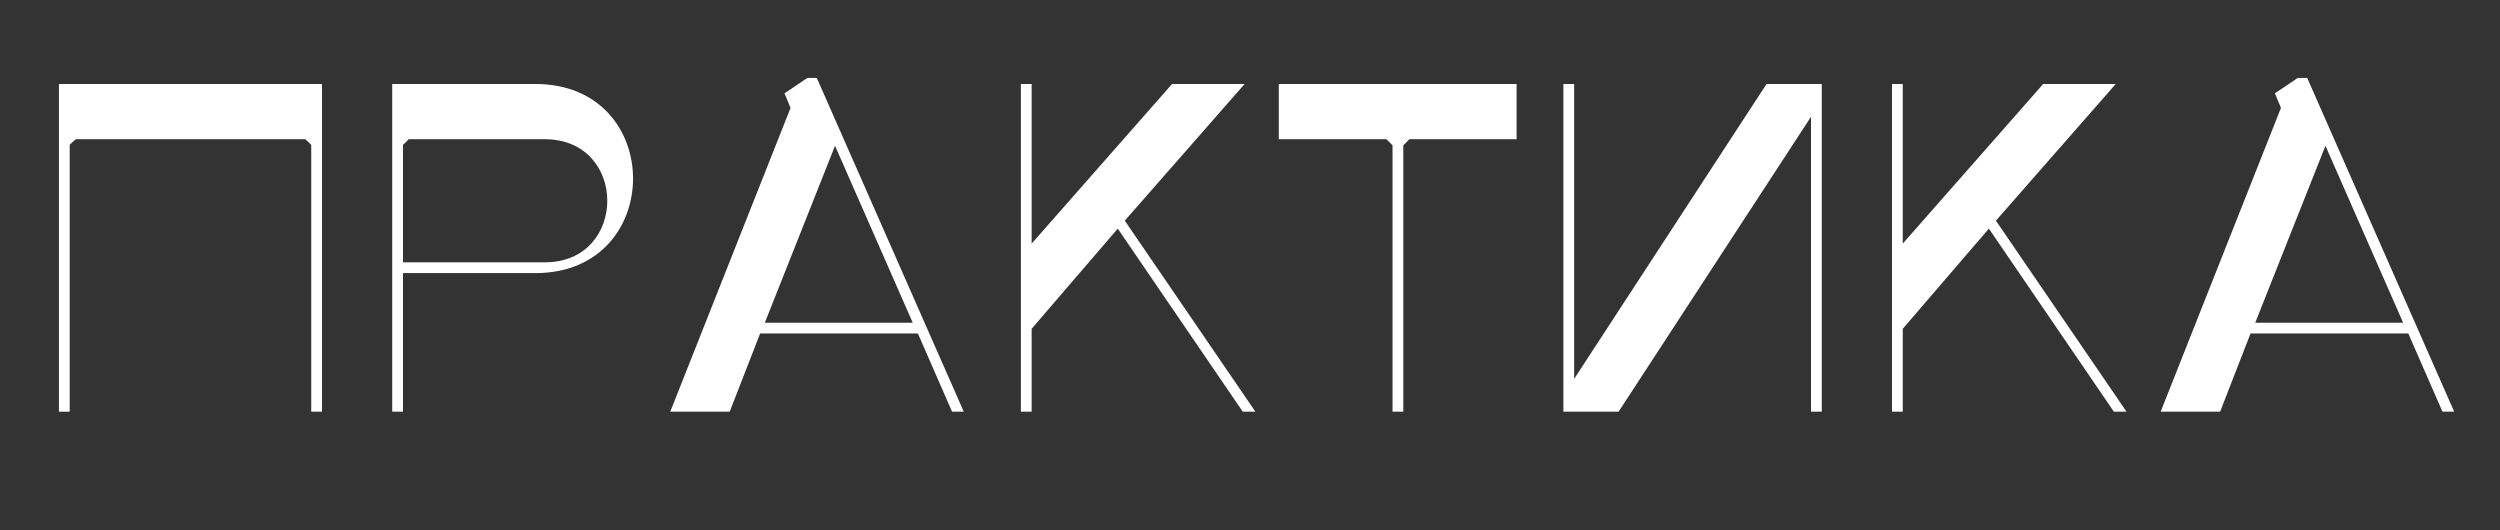
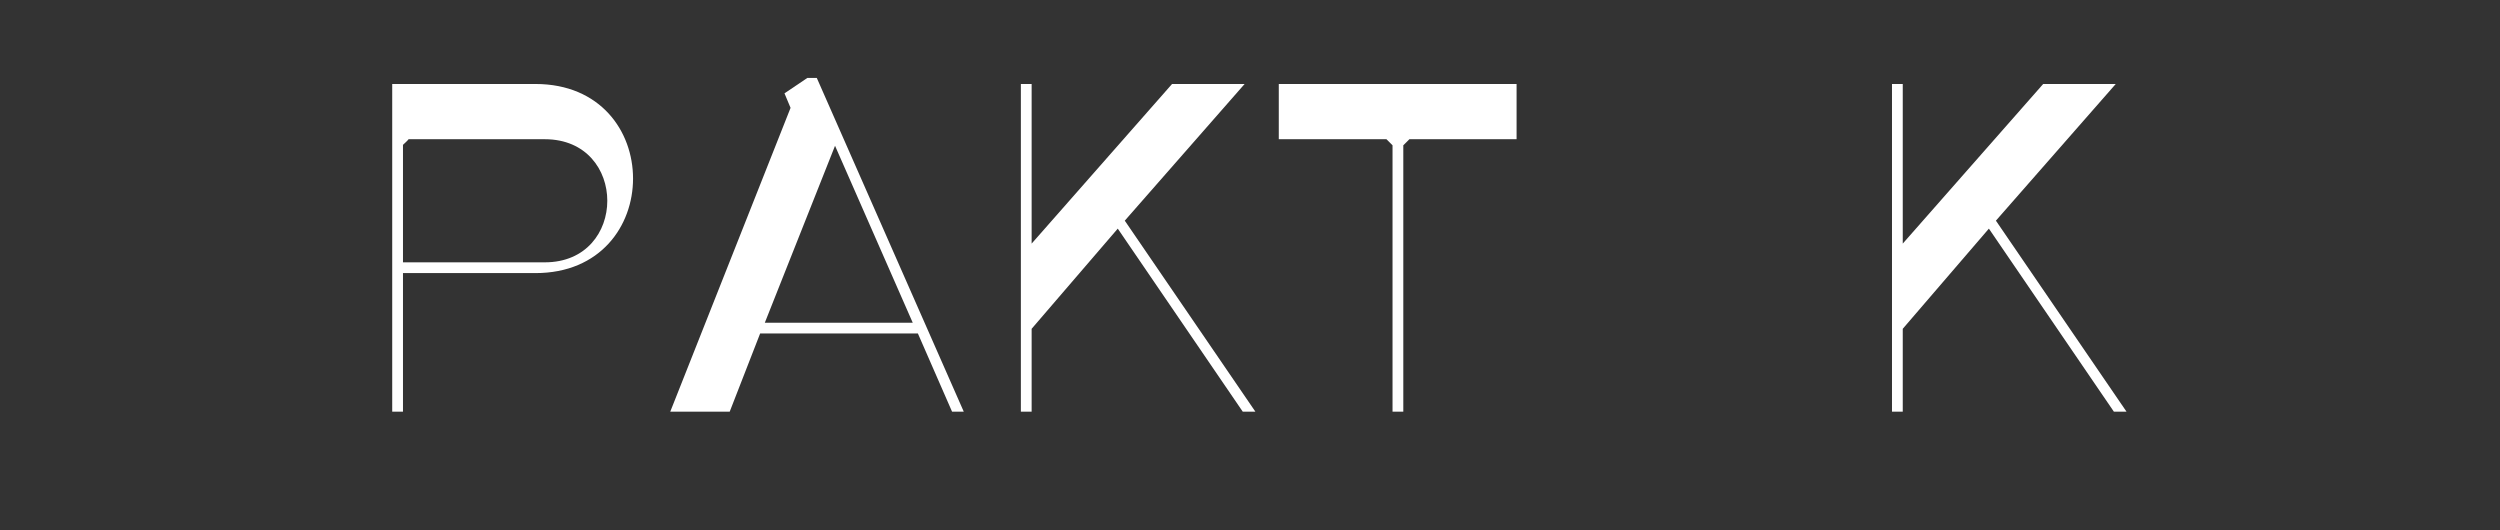
<svg xmlns="http://www.w3.org/2000/svg" width="3300" zoomAndPan="magnify" viewBox="0 0 2475 525" height="700" preserveAspectRatio="xMidYMid meet">
  <rect x="0" y="0" width="2475" height="525" fill="#333333" stroke="none" />
  <defs>
    <g />
  </defs>
  <g fill="#ffffff" fill-opacity="1">
    <g transform="translate(23.586, 407.537)">
      <g>
-         <path d="M 34.758 -324.391 L 34.758 0 L 45.414 0 L 45.414 -264.145 C 47.73 -266.465 49.121 -267.852 51.438 -269.707 L 278.512 -269.707 C 280.828 -267.852 282.219 -266.465 284.535 -264.145 L 284.535 0 L 295.195 0 L 295.195 -324.391 Z M 34.758 -324.391 " />
-       </g>
+         </g>
    </g>
  </g>
  <g fill="#ffffff" fill-opacity="1">
    <g transform="translate(353.536, 407.537)">
      <g>
        <path d="M 34.758 0 L 45.414 0 L 45.414 -137.172 L 176.562 -137.172 C 305.391 -137.172 305.391 -324.391 176.562 -324.391 L 34.758 -324.391 Z M 50.977 -269.707 L 185.828 -269.707 C 268.316 -269.707 268.316 -147.828 185.828 -147.828 L 45.414 -147.828 L 45.414 -264.145 C 46.34 -265.074 50.047 -268.316 50.977 -269.707 Z M 50.977 -269.707 " />
      </g>
    </g>
  </g>
  <g fill="#ffffff" fill-opacity="1">
    <g transform="translate(641.316, 407.537)">
      <g>
        <path d="M 81.098 0 L 111.219 -77.391 L 267.391 -77.391 L 301.219 0 L 312.805 0 L 167.293 -330.414 L 158.023 -330.414 L 135.316 -315.121 L 141.34 -300.758 L 22.242 0 Z M 185.367 -263.219 L 262.293 -88.047 L 115.855 -88.047 Z M 185.367 -263.219 " />
      </g>
    </g>
  </g>
  <g fill="#ffffff" fill-opacity="1">
    <g transform="translate(975.901, 407.537)">
      <g>
        <path d="M 34.758 -324.391 L 34.758 0 L 45.414 0 L 45.414 -82.023 L 130.684 -181.195 L 254.414 0 L 266.926 0 L 137.633 -189.074 L 256.27 -324.391 L 184.438 -324.391 L 45.414 -166.367 L 45.414 -324.391 Z M 34.758 -324.391 " />
      </g>
    </g>
  </g>
  <g fill="#ffffff" fill-opacity="1">
    <g transform="translate(1254.412, 407.537)">
      <g>
        <path d="M 118.172 -269.707 C 120.488 -267.391 121.879 -266 124.195 -263.684 L 124.195 0 L 134.855 0 L 134.855 -263.684 C 137.172 -266 138.562 -267.391 140.879 -269.707 L 247 -269.707 L 247 -324.391 L 11.586 -324.391 L 11.586 -269.707 Z M 118.172 -269.707 " />
      </g>
    </g>
  </g>
  <g fill="#ffffff" fill-opacity="1">
    <g transform="translate(1512.997, 407.537)">
      <g>
-         <path d="M 34.758 -324.391 L 34.758 0 L 89.438 0 L 279.902 -291.949 L 279.902 0 L 290.562 0 L 290.562 -324.391 L 235.879 -324.391 L 45.414 -32.438 L 45.414 -324.391 Z M 34.758 -324.391 " />
-       </g>
+         </g>
    </g>
  </g>
  <g fill="#ffffff" fill-opacity="1">
    <g transform="translate(1838.313, 407.537)">
      <g>
        <path d="M 34.758 -324.391 L 34.758 0 L 45.414 0 L 45.414 -82.023 L 130.684 -181.195 L 254.414 0 L 266.926 0 L 137.633 -189.074 L 256.27 -324.391 L 184.438 -324.391 L 45.414 -166.367 L 45.414 -324.391 Z M 34.758 -324.391 " />
      </g>
    </g>
  </g>
  <g fill="#ffffff" fill-opacity="1">
    <g transform="translate(2116.824, 407.537)">
      <g>
-         <path d="M 81.098 0 L 111.219 -77.391 L 267.391 -77.391 L 301.219 0 L 312.805 0 L 167.293 -330.414 L 158.023 -330.414 L 135.316 -315.121 L 141.34 -300.758 L 22.242 0 Z M 185.367 -263.219 L 262.293 -88.047 L 115.855 -88.047 Z M 185.367 -263.219 " />
-       </g>
+         </g>
    </g>
  </g>
</svg>